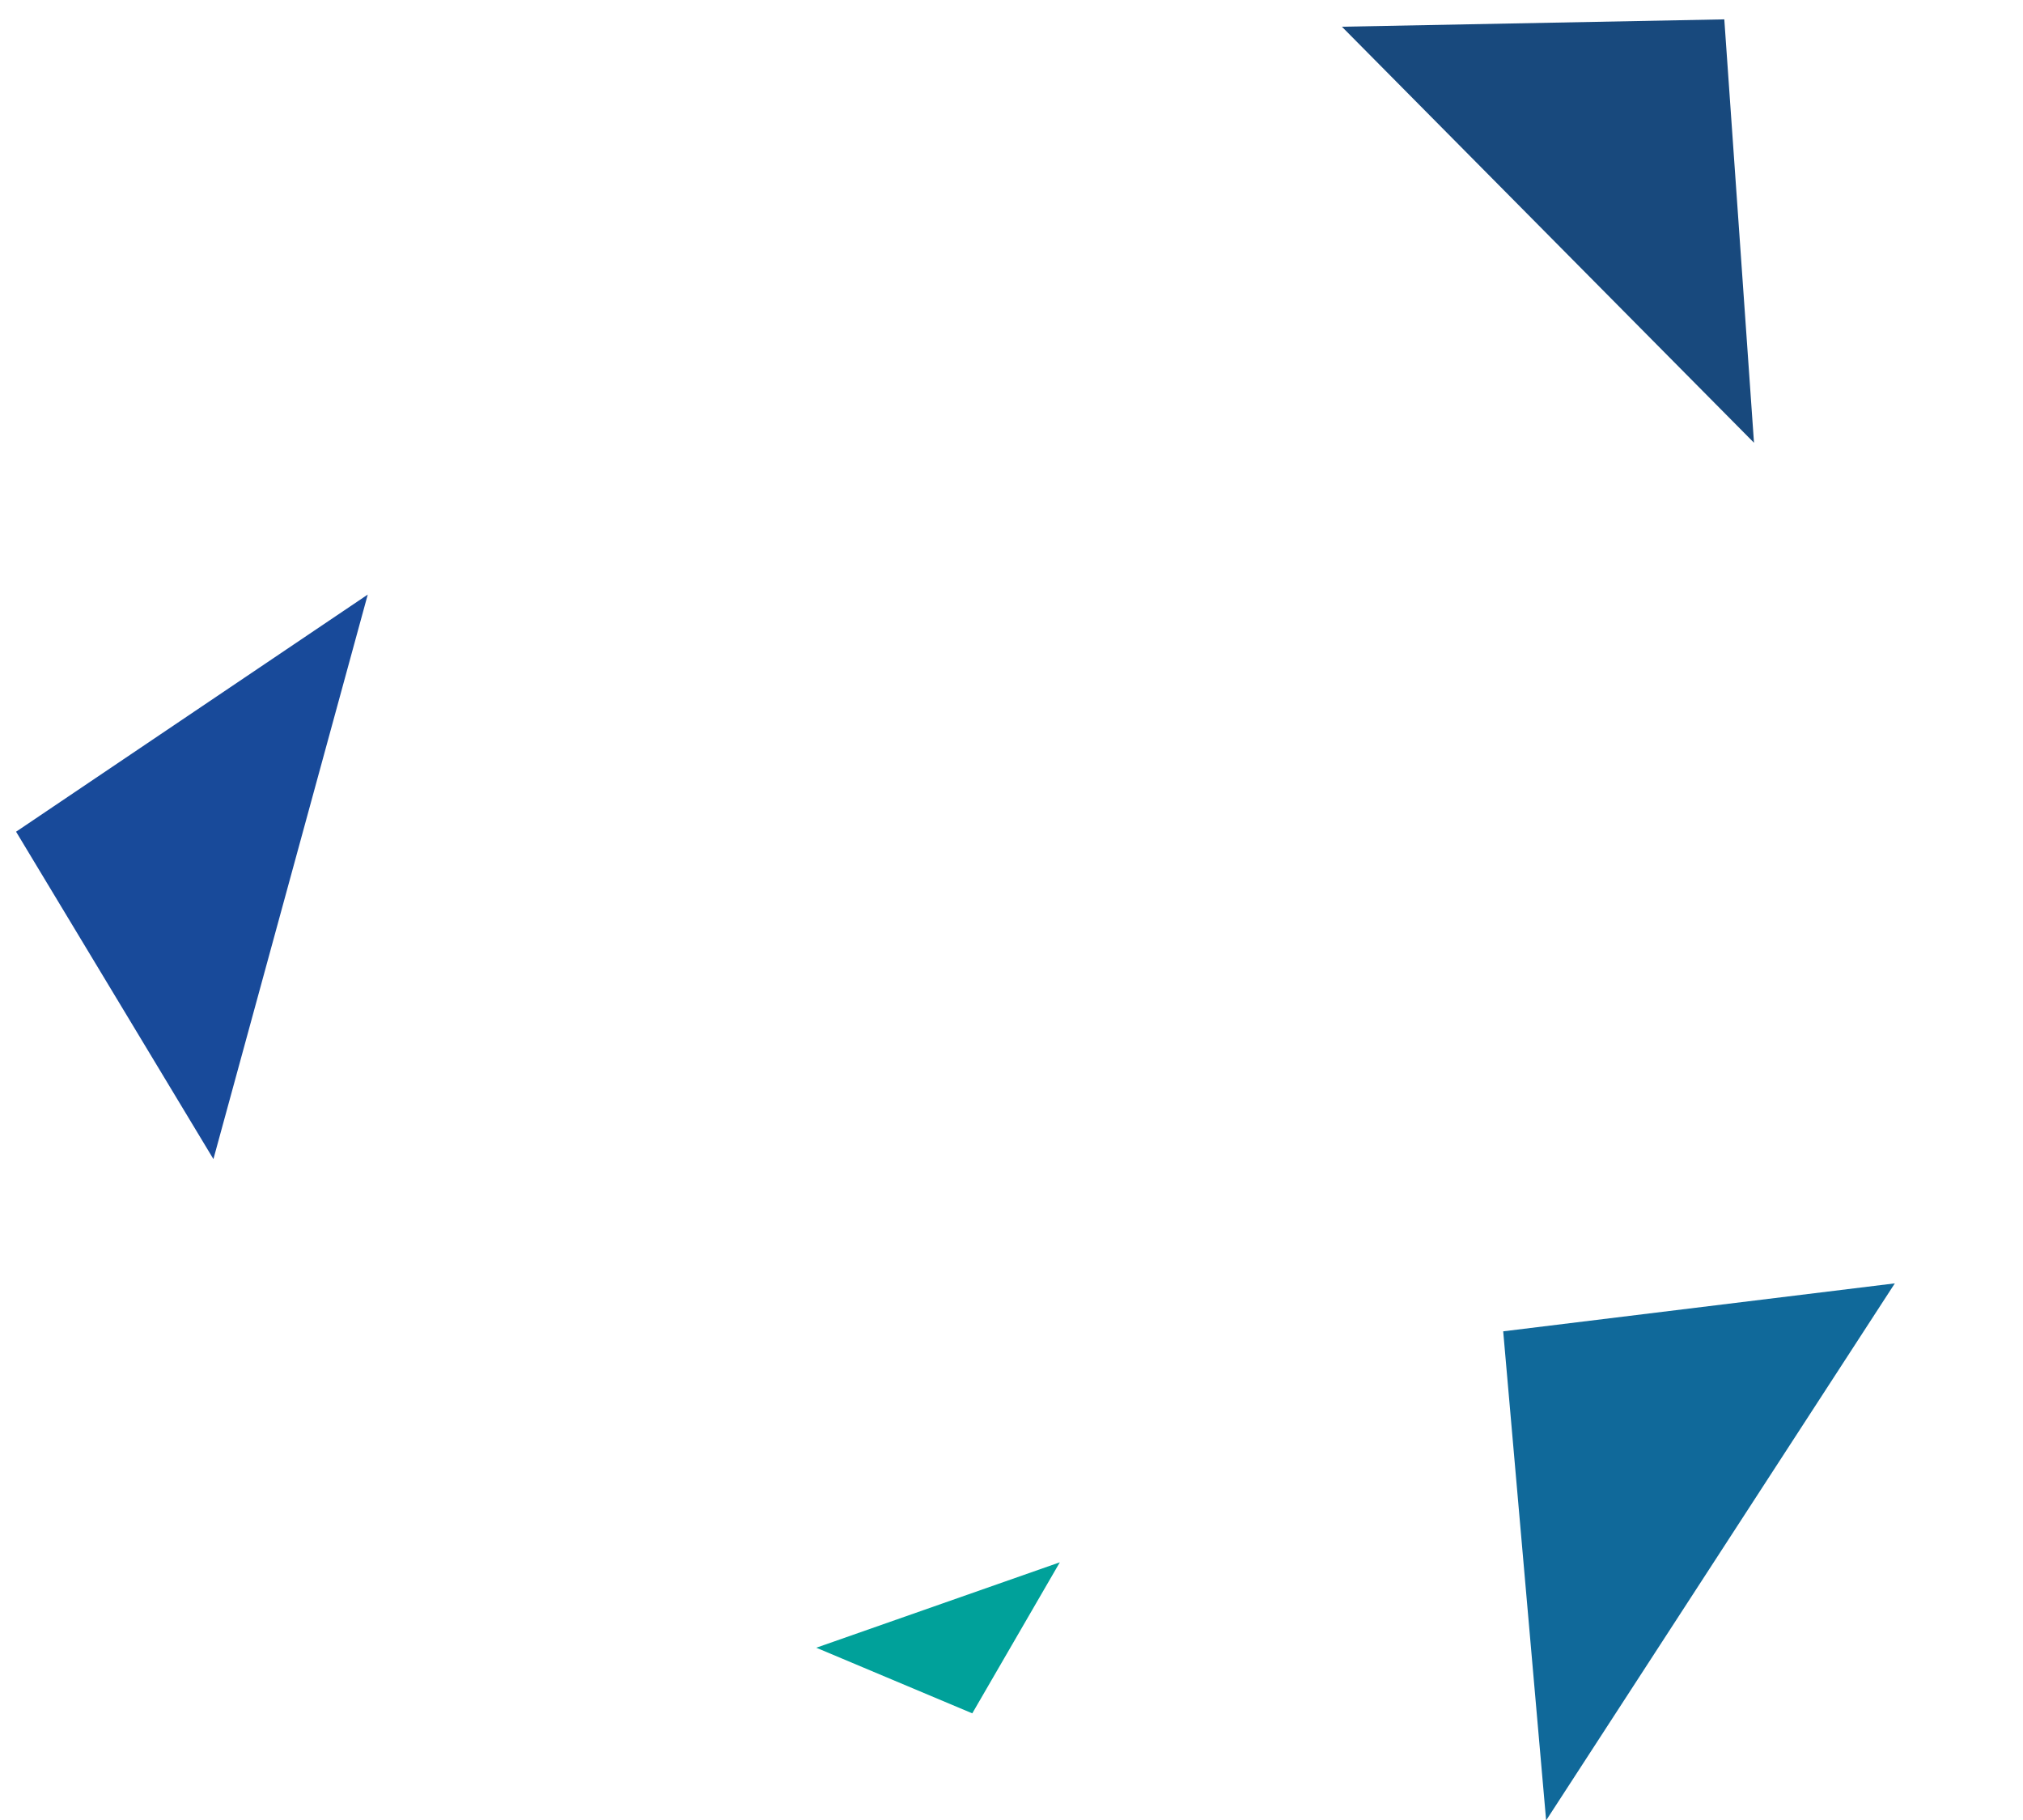
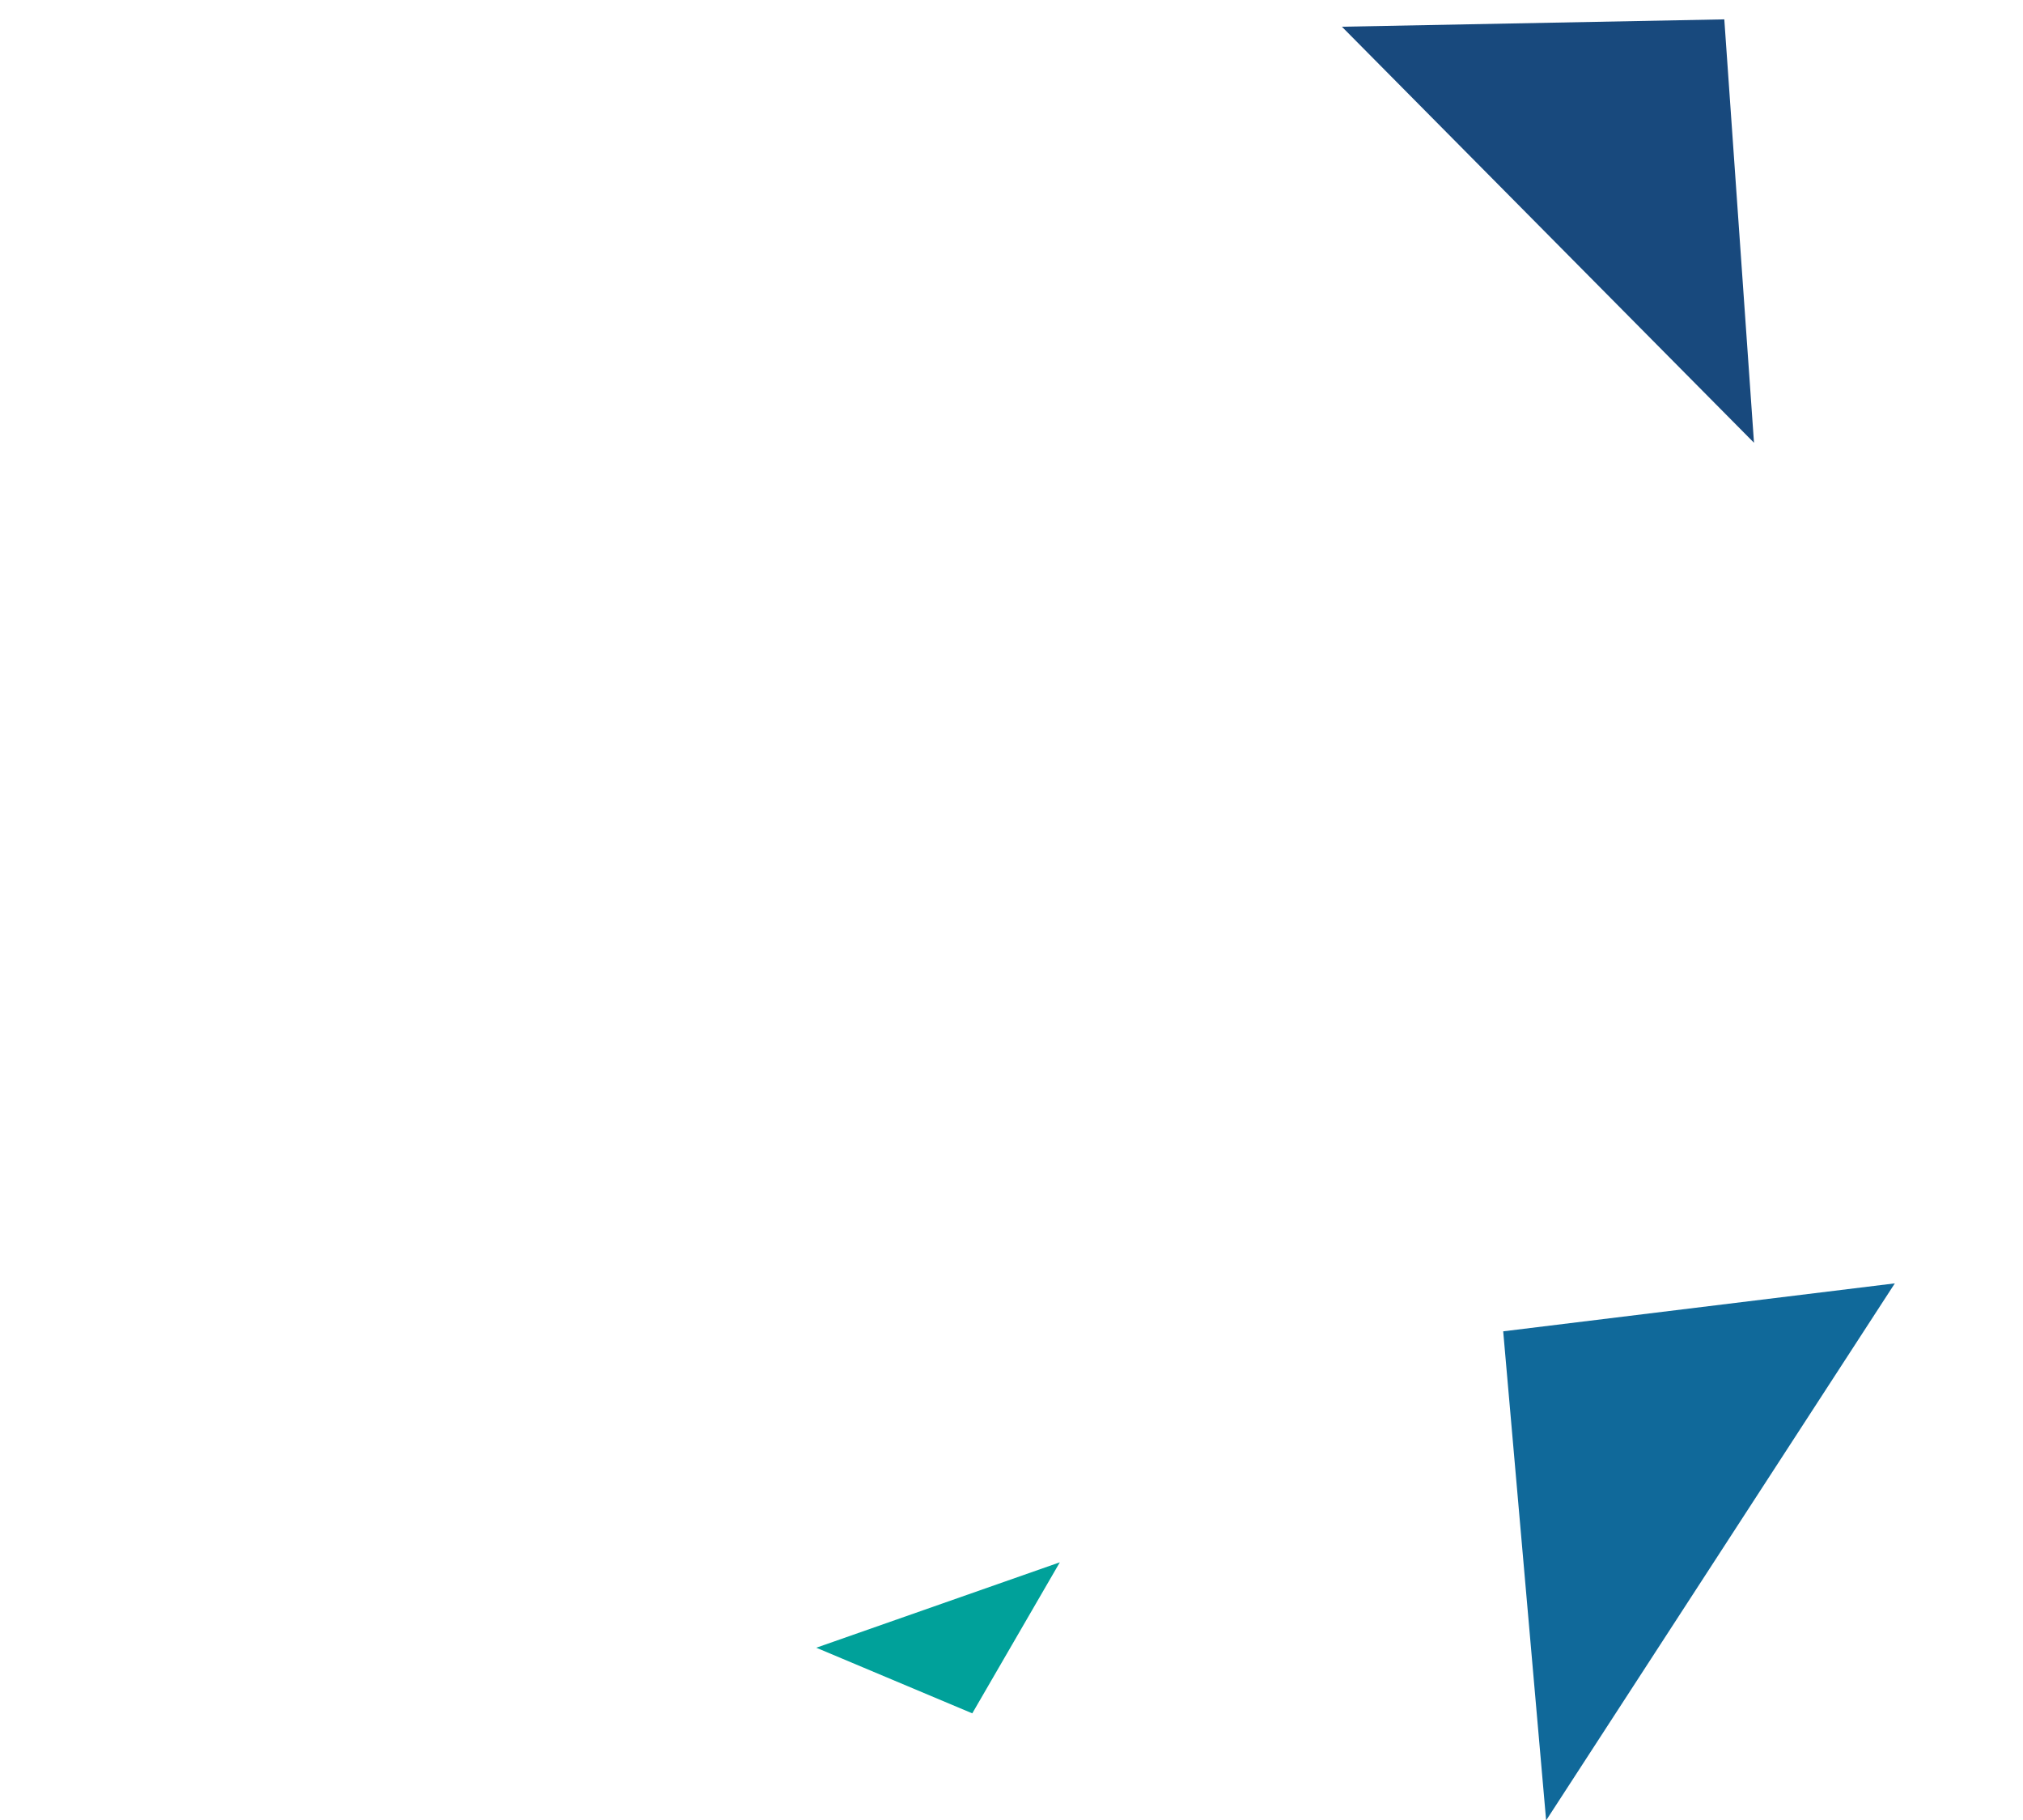
<svg xmlns="http://www.w3.org/2000/svg" width="539.508" height="485.447" viewBox="0 0 539.508 485.447">
  <g id="Groupe_1970" data-name="Groupe 1970" transform="translate(-1200.708 -1378.469)">
-     <path id="Tracé_123" data-name="Tracé 123" d="M0,101.819,118.305,0H5.173L0,101.819" transform="matrix(0.829, -0.559, 0.559, 0.829, 1200.708, 1603.155)" fill="#184a9a" />
    <path id="Tracé_124" data-name="Tracé 124" d="M0,101.819,118.305,0H5.173L0,101.819" transform="matrix(0.07, 0.998, -0.998, 0.07, 1660.194, 1378.469)" fill="#18497d" />
    <path id="Tracé_125" data-name="Tracé 125" d="M126.959,31.647,0,0,105.035,134.5Z" transform="matrix(-0.326, -0.946, 0.946, -0.326, 1613.042, 1863.916)" fill="#10699a" />
    <path id="Tracé_126" data-name="Tracé 126" d="M44.518,13.691,0,0,36.83,58.185Z" transform="matrix(-0.225, 0.974, -0.974, -0.225, 1483.354, 1795.089)" fill="#00a19a" />
  </g>
</svg>